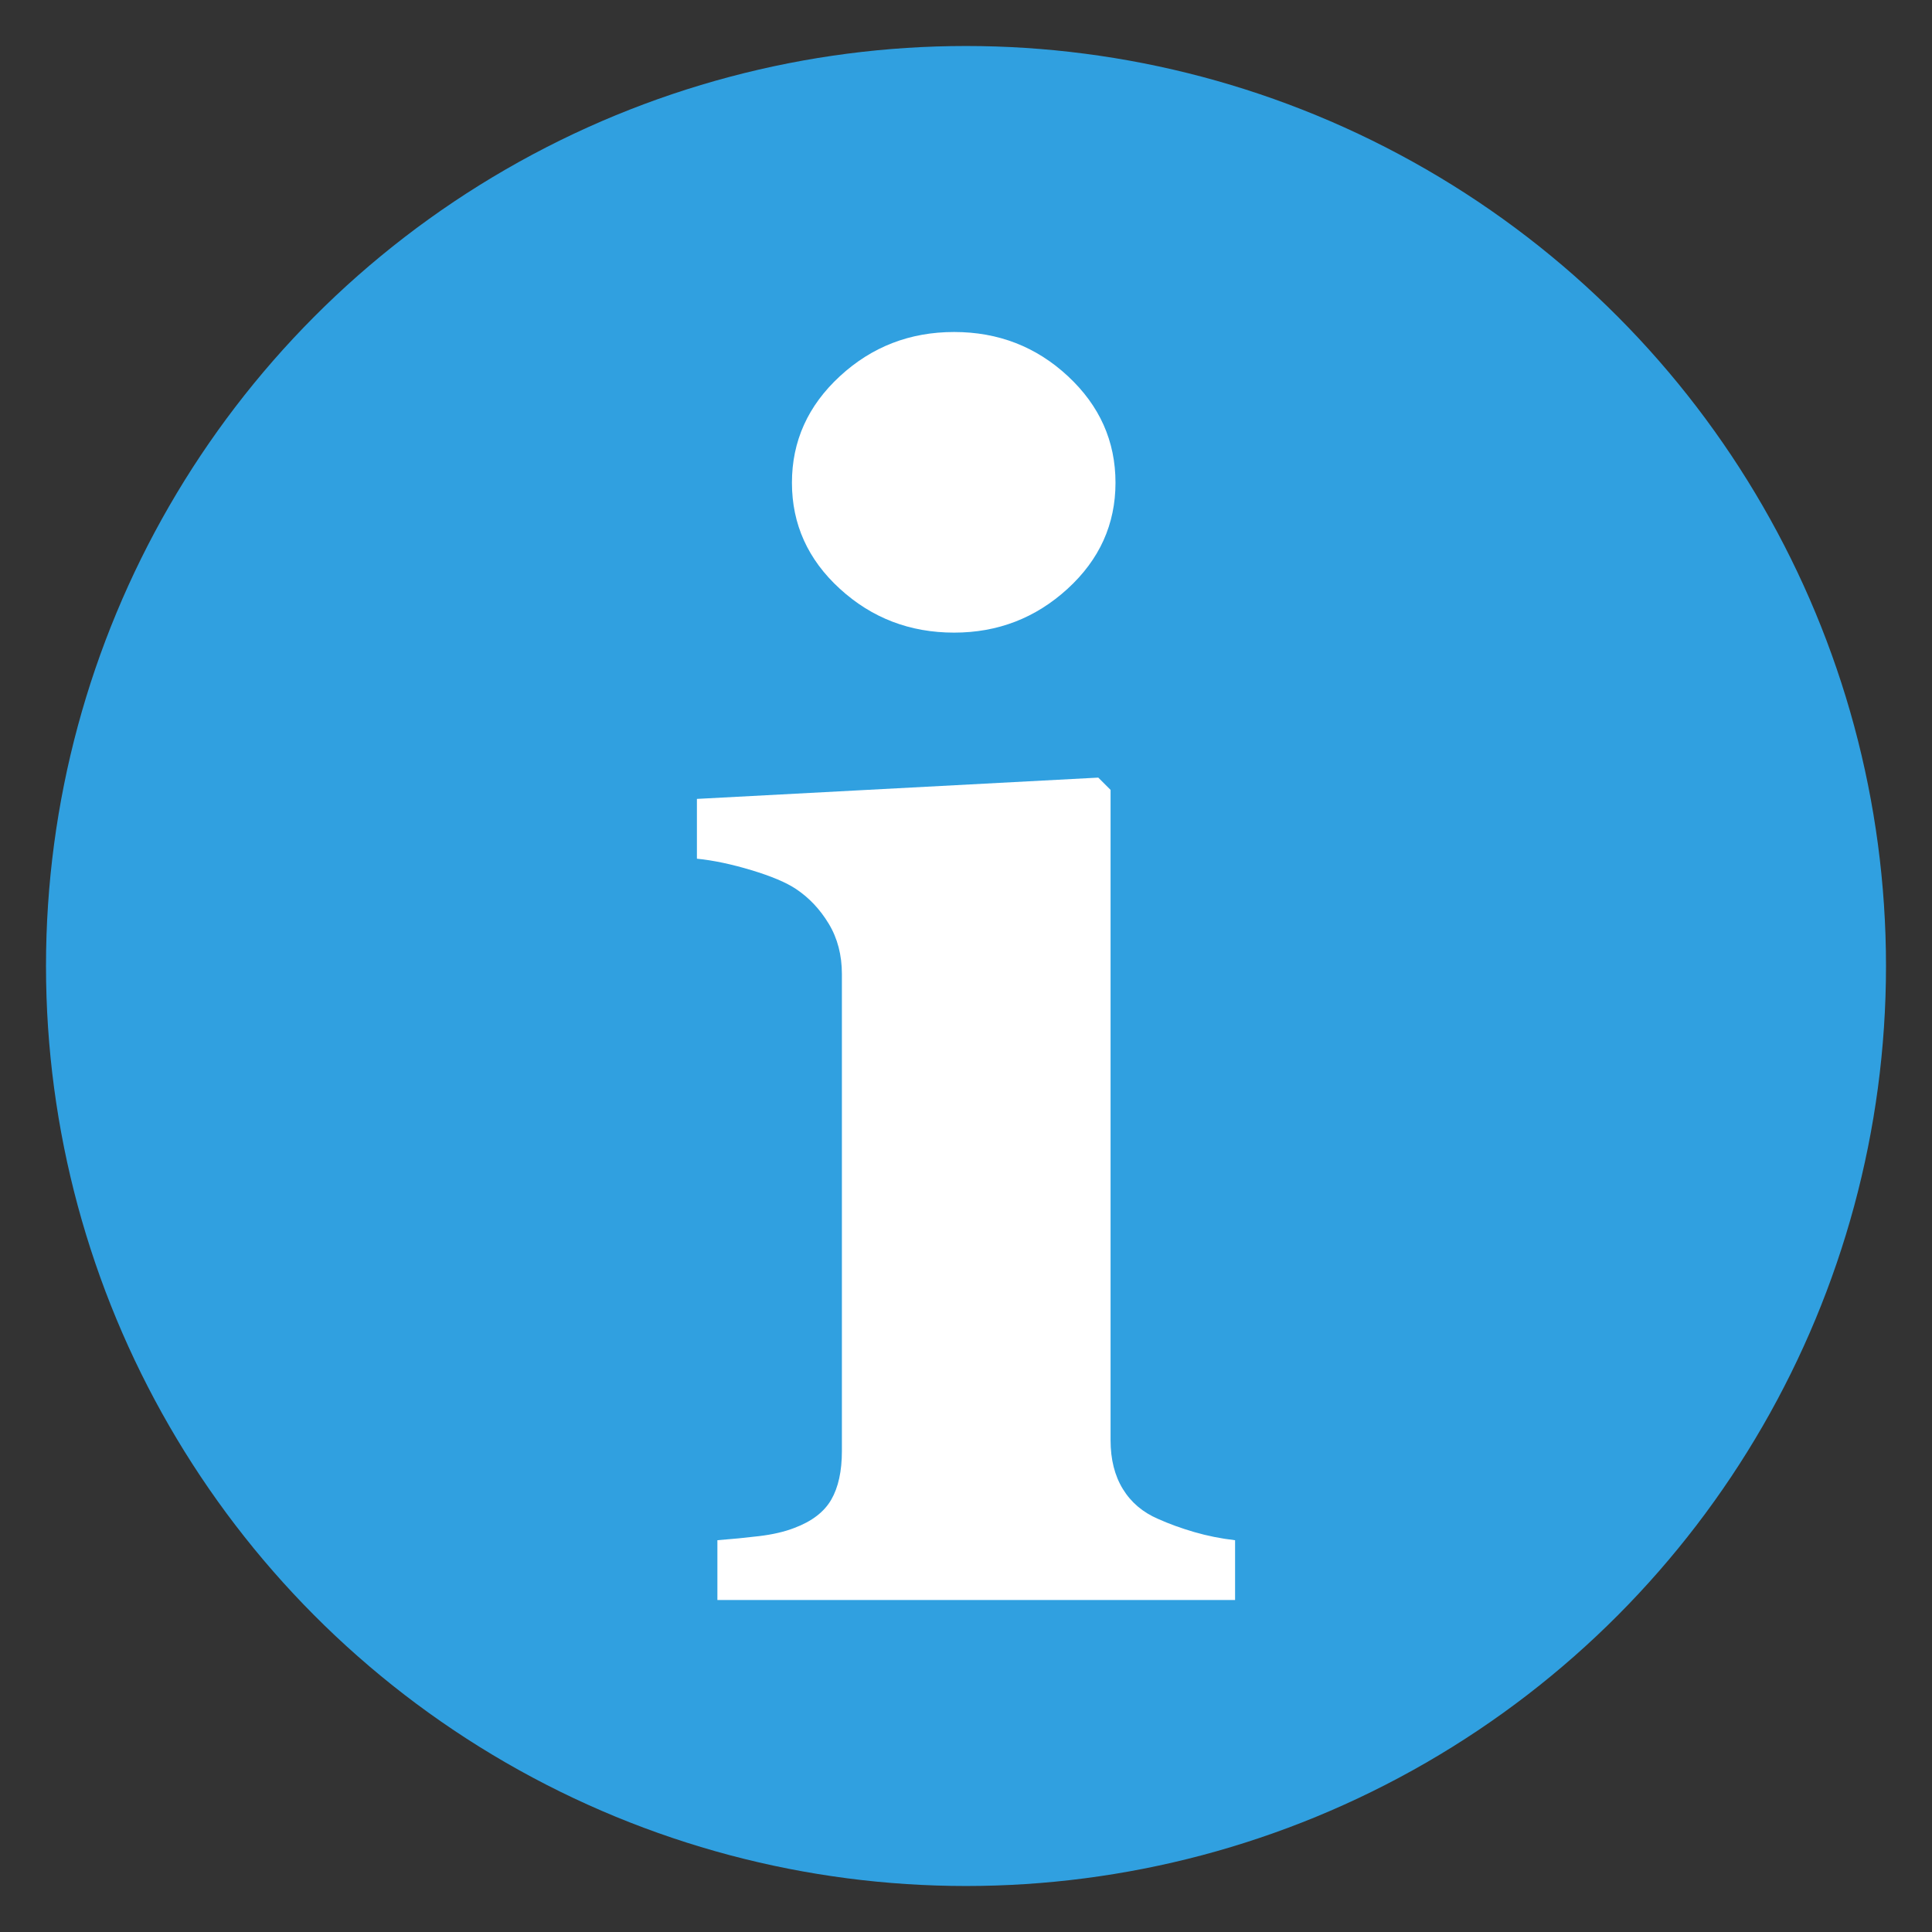
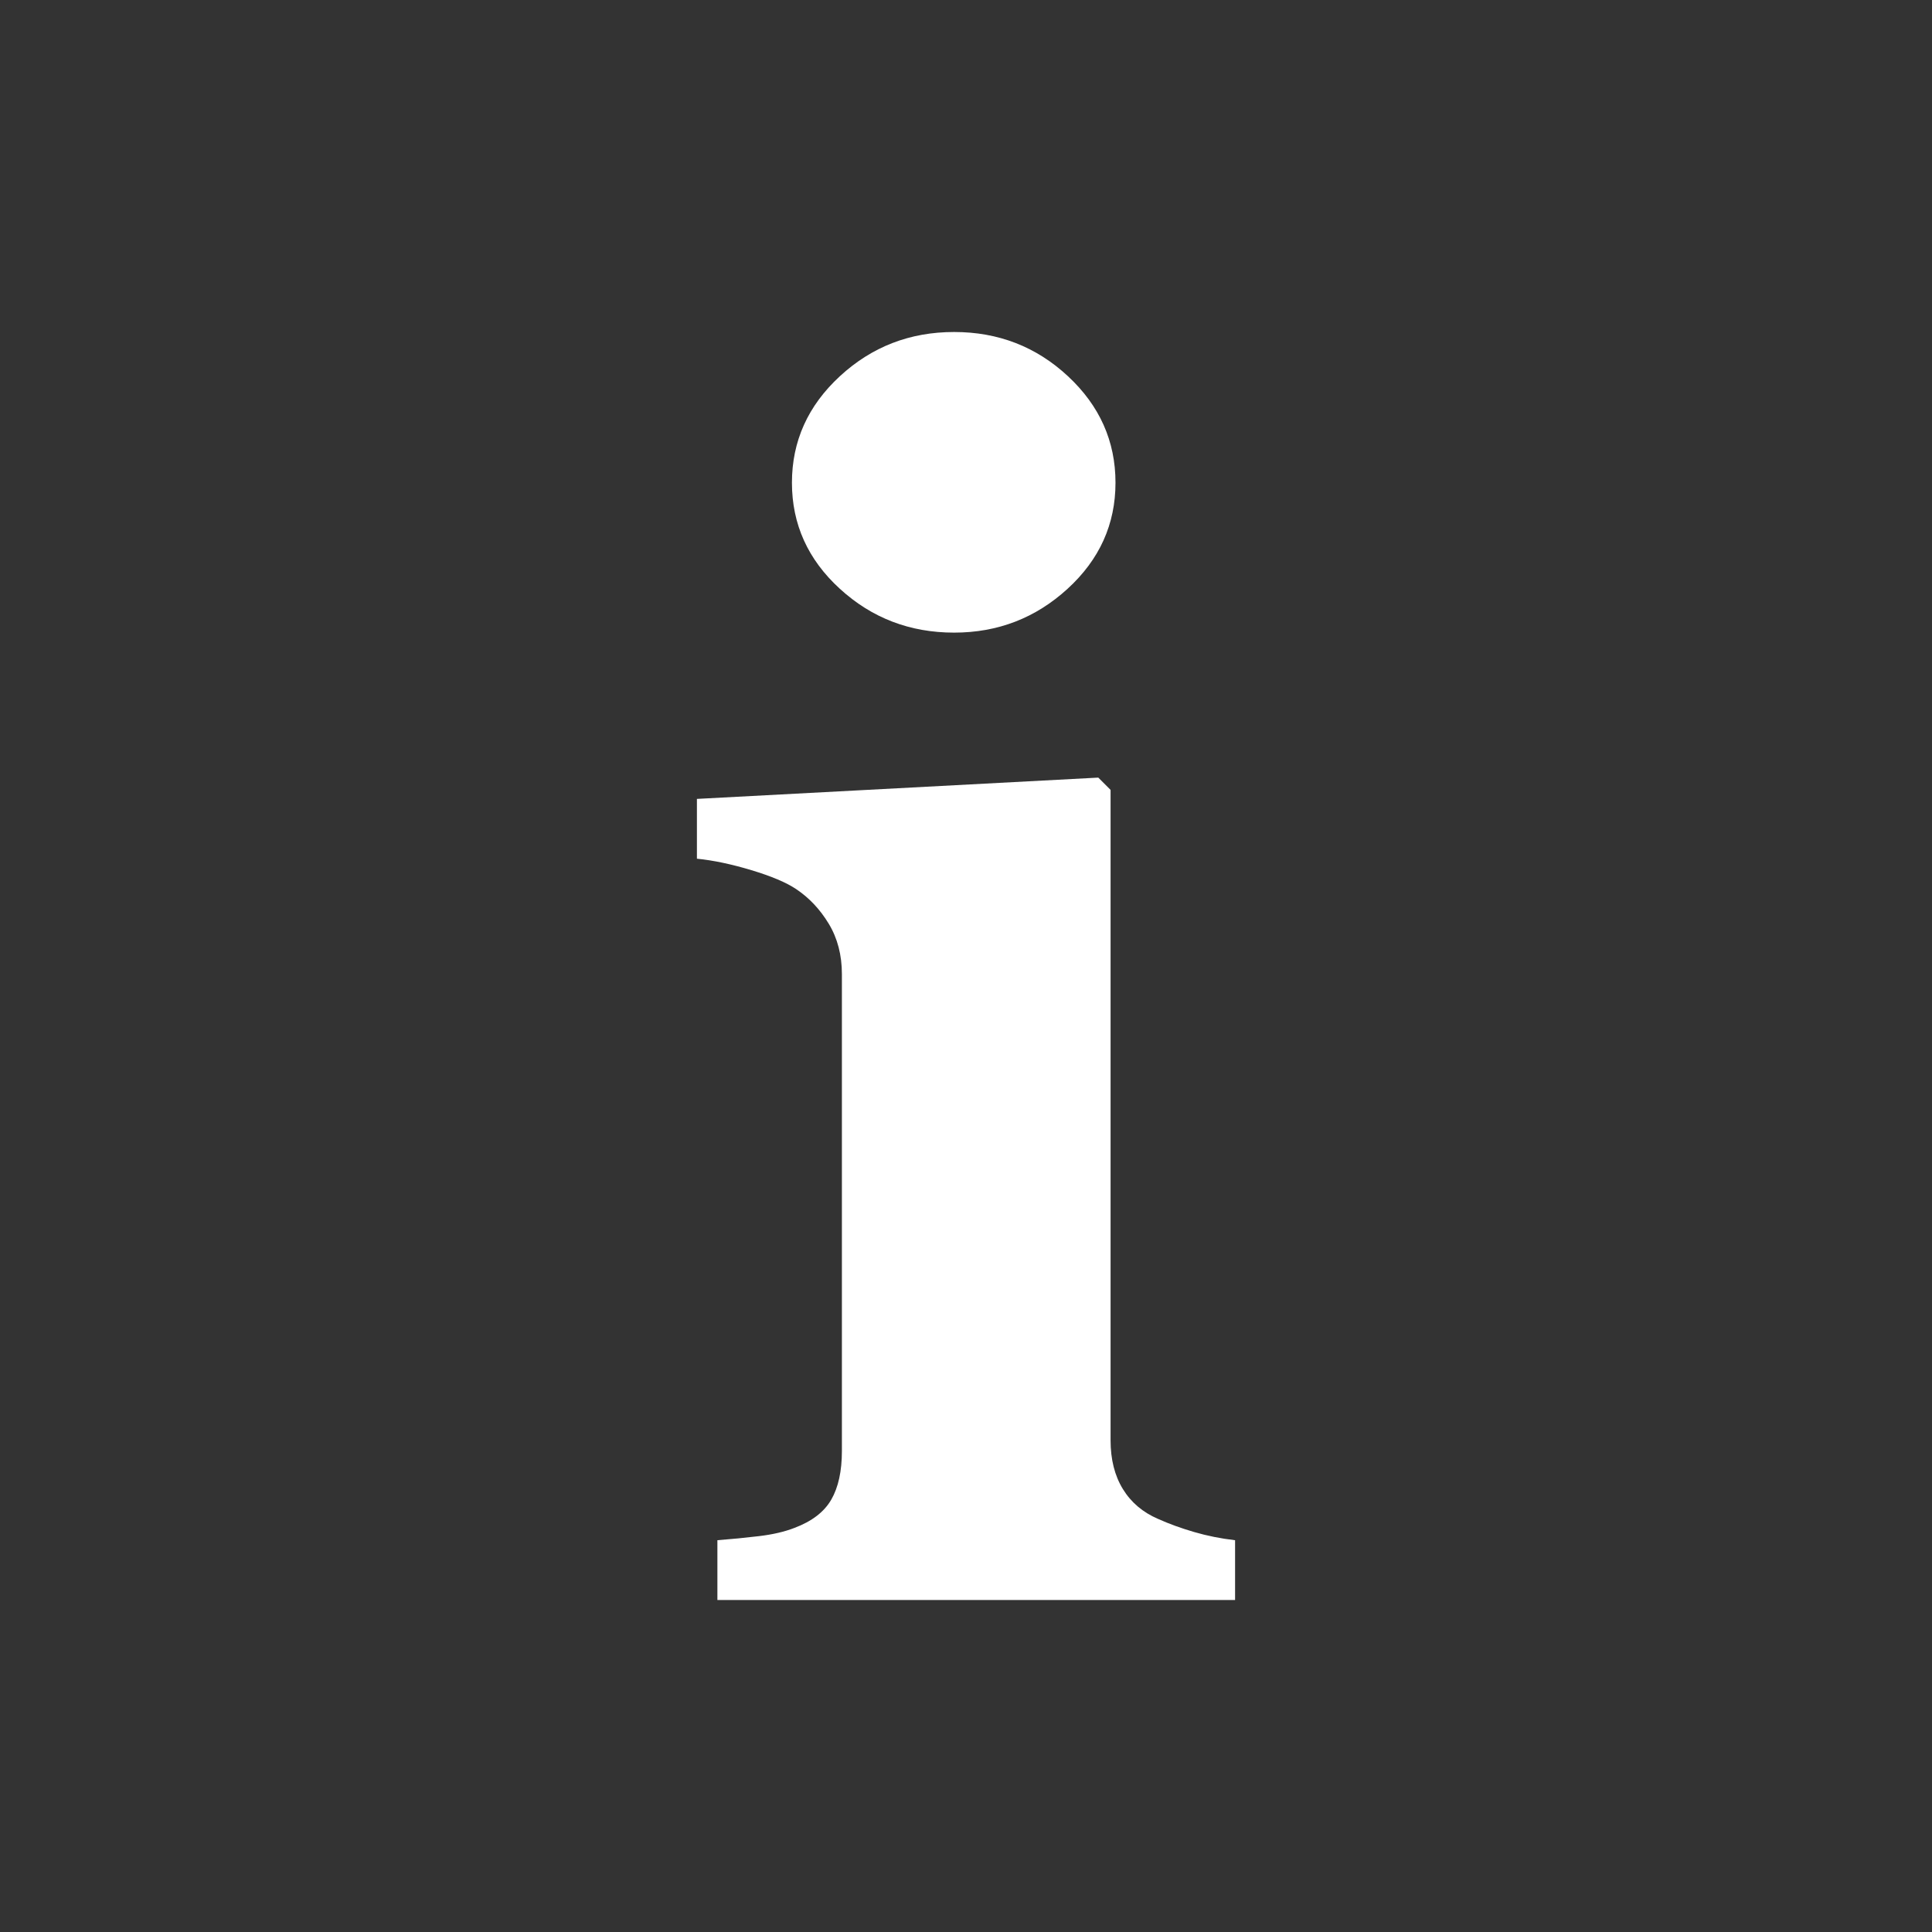
<svg xmlns="http://www.w3.org/2000/svg" width="100%" height="100%" viewBox="0 0 210 210" version="1.1" xml:space="preserve" style="fill-rule:evenodd;clip-rule:evenodd;stroke-linejoin:round;stroke-miterlimit:2;">
  <rect x="0" y="0" width="210" height="210" fill="#333333" stroke="none" />
-   <circle cx="105" cy="105" r="100" style="fill:#30a0e0;" />
  <path d="M134.248,173.913l-56.27,0l-0,-6.499c1.543,-0.119 3.057,-0.267 4.541,-0.445c1.484,-0.179 2.76,-0.475 3.828,-0.891c1.9,-0.712 3.235,-1.736 4.007,-3.072c0.771,-1.335 1.157,-3.101 1.157,-5.297l0,-51.819c0,-2.077 -0.475,-3.902 -1.424,-5.475c-0.95,-1.573 -2.137,-2.835 -3.562,-3.784c-1.068,-0.713 -2.686,-1.395 -4.852,-2.048c-2.167,-0.653 -4.14,-1.069 -5.921,-1.247l-0,-6.499l43.627,-2.315l1.336,1.335l-0,70.694c-0,2.078 0.445,3.844 1.335,5.298c0.891,1.454 2.167,2.537 3.829,3.25c1.187,0.534 2.493,1.009 3.917,1.424c1.425,0.416 2.909,0.713 4.452,0.891l0,6.499Zm-12.999,-121.444c-0,4.511 -1.736,8.355 -5.209,11.53c-3.472,3.176 -7.582,4.764 -12.331,4.764c-4.808,-0 -8.948,-1.588 -12.42,-4.764c-3.473,-3.175 -5.209,-7.019 -5.209,-11.53c0,-4.511 1.736,-8.369 5.209,-11.574c3.472,-3.206 7.612,-4.808 12.42,-4.808c4.808,-0 8.933,1.602 12.376,4.808c3.443,3.205 5.164,7.063 5.164,11.574Z" style="fill:#fff;fill-rule:nonzero;" />
</svg>